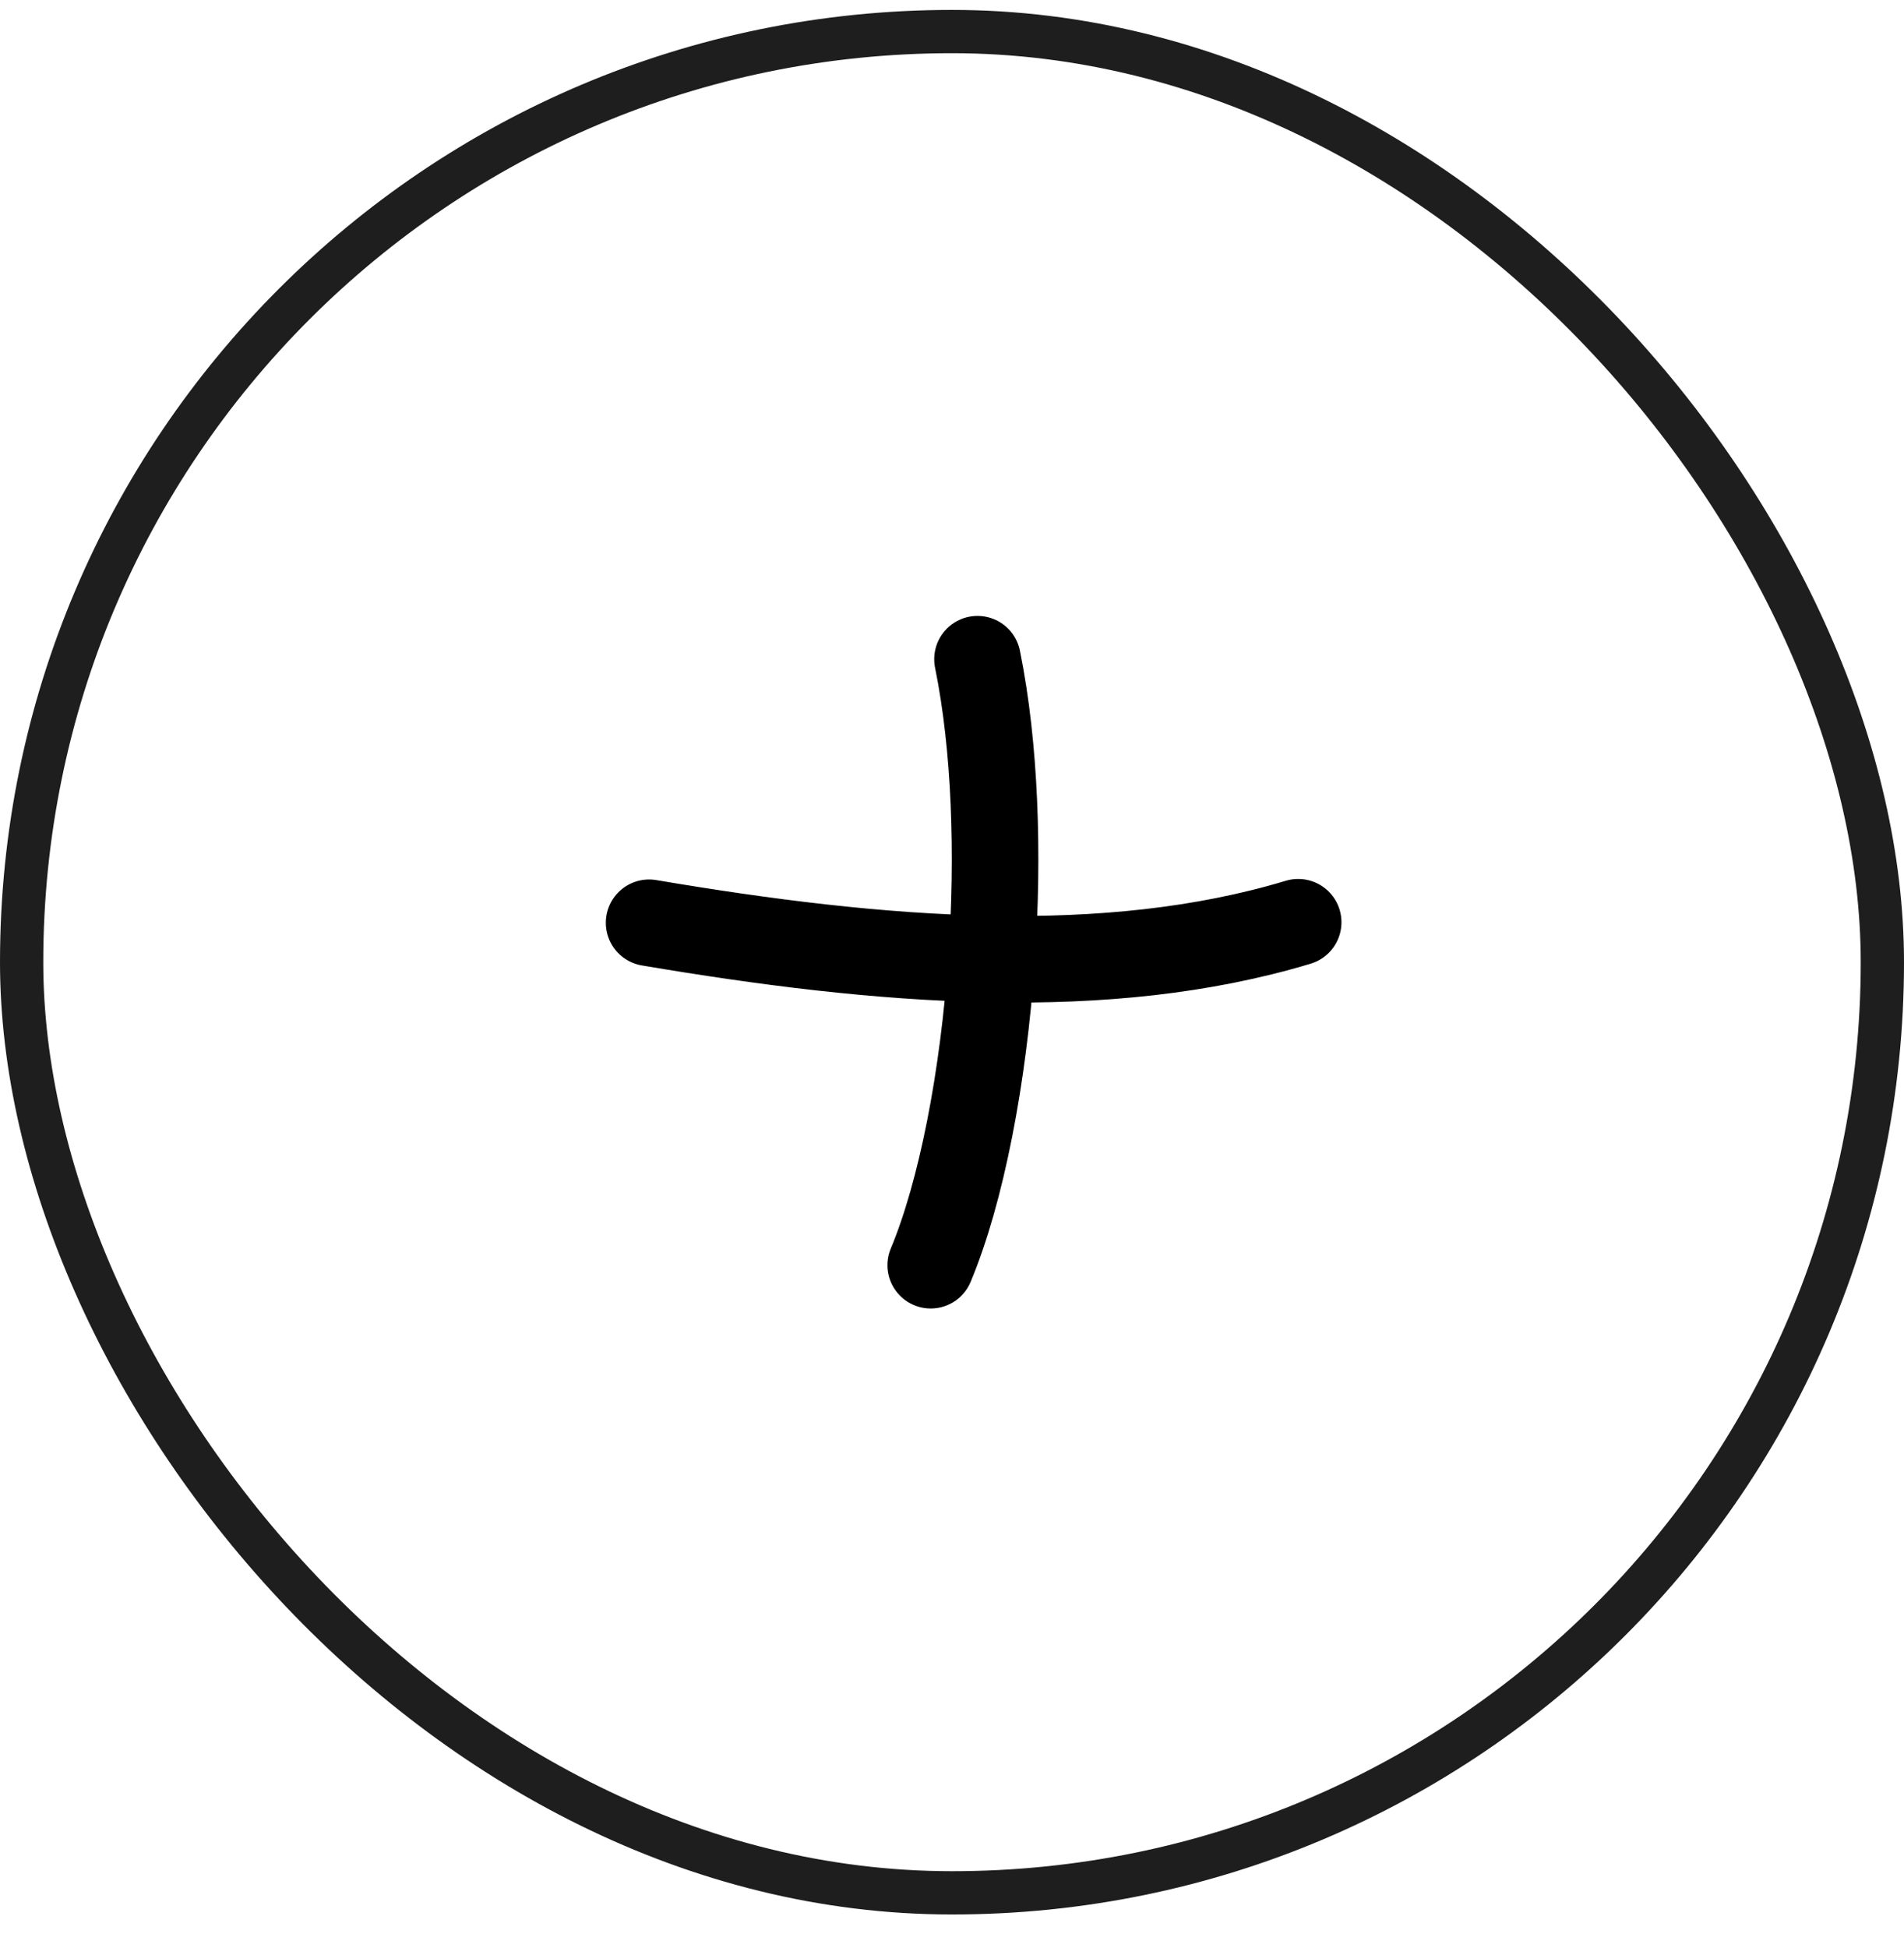
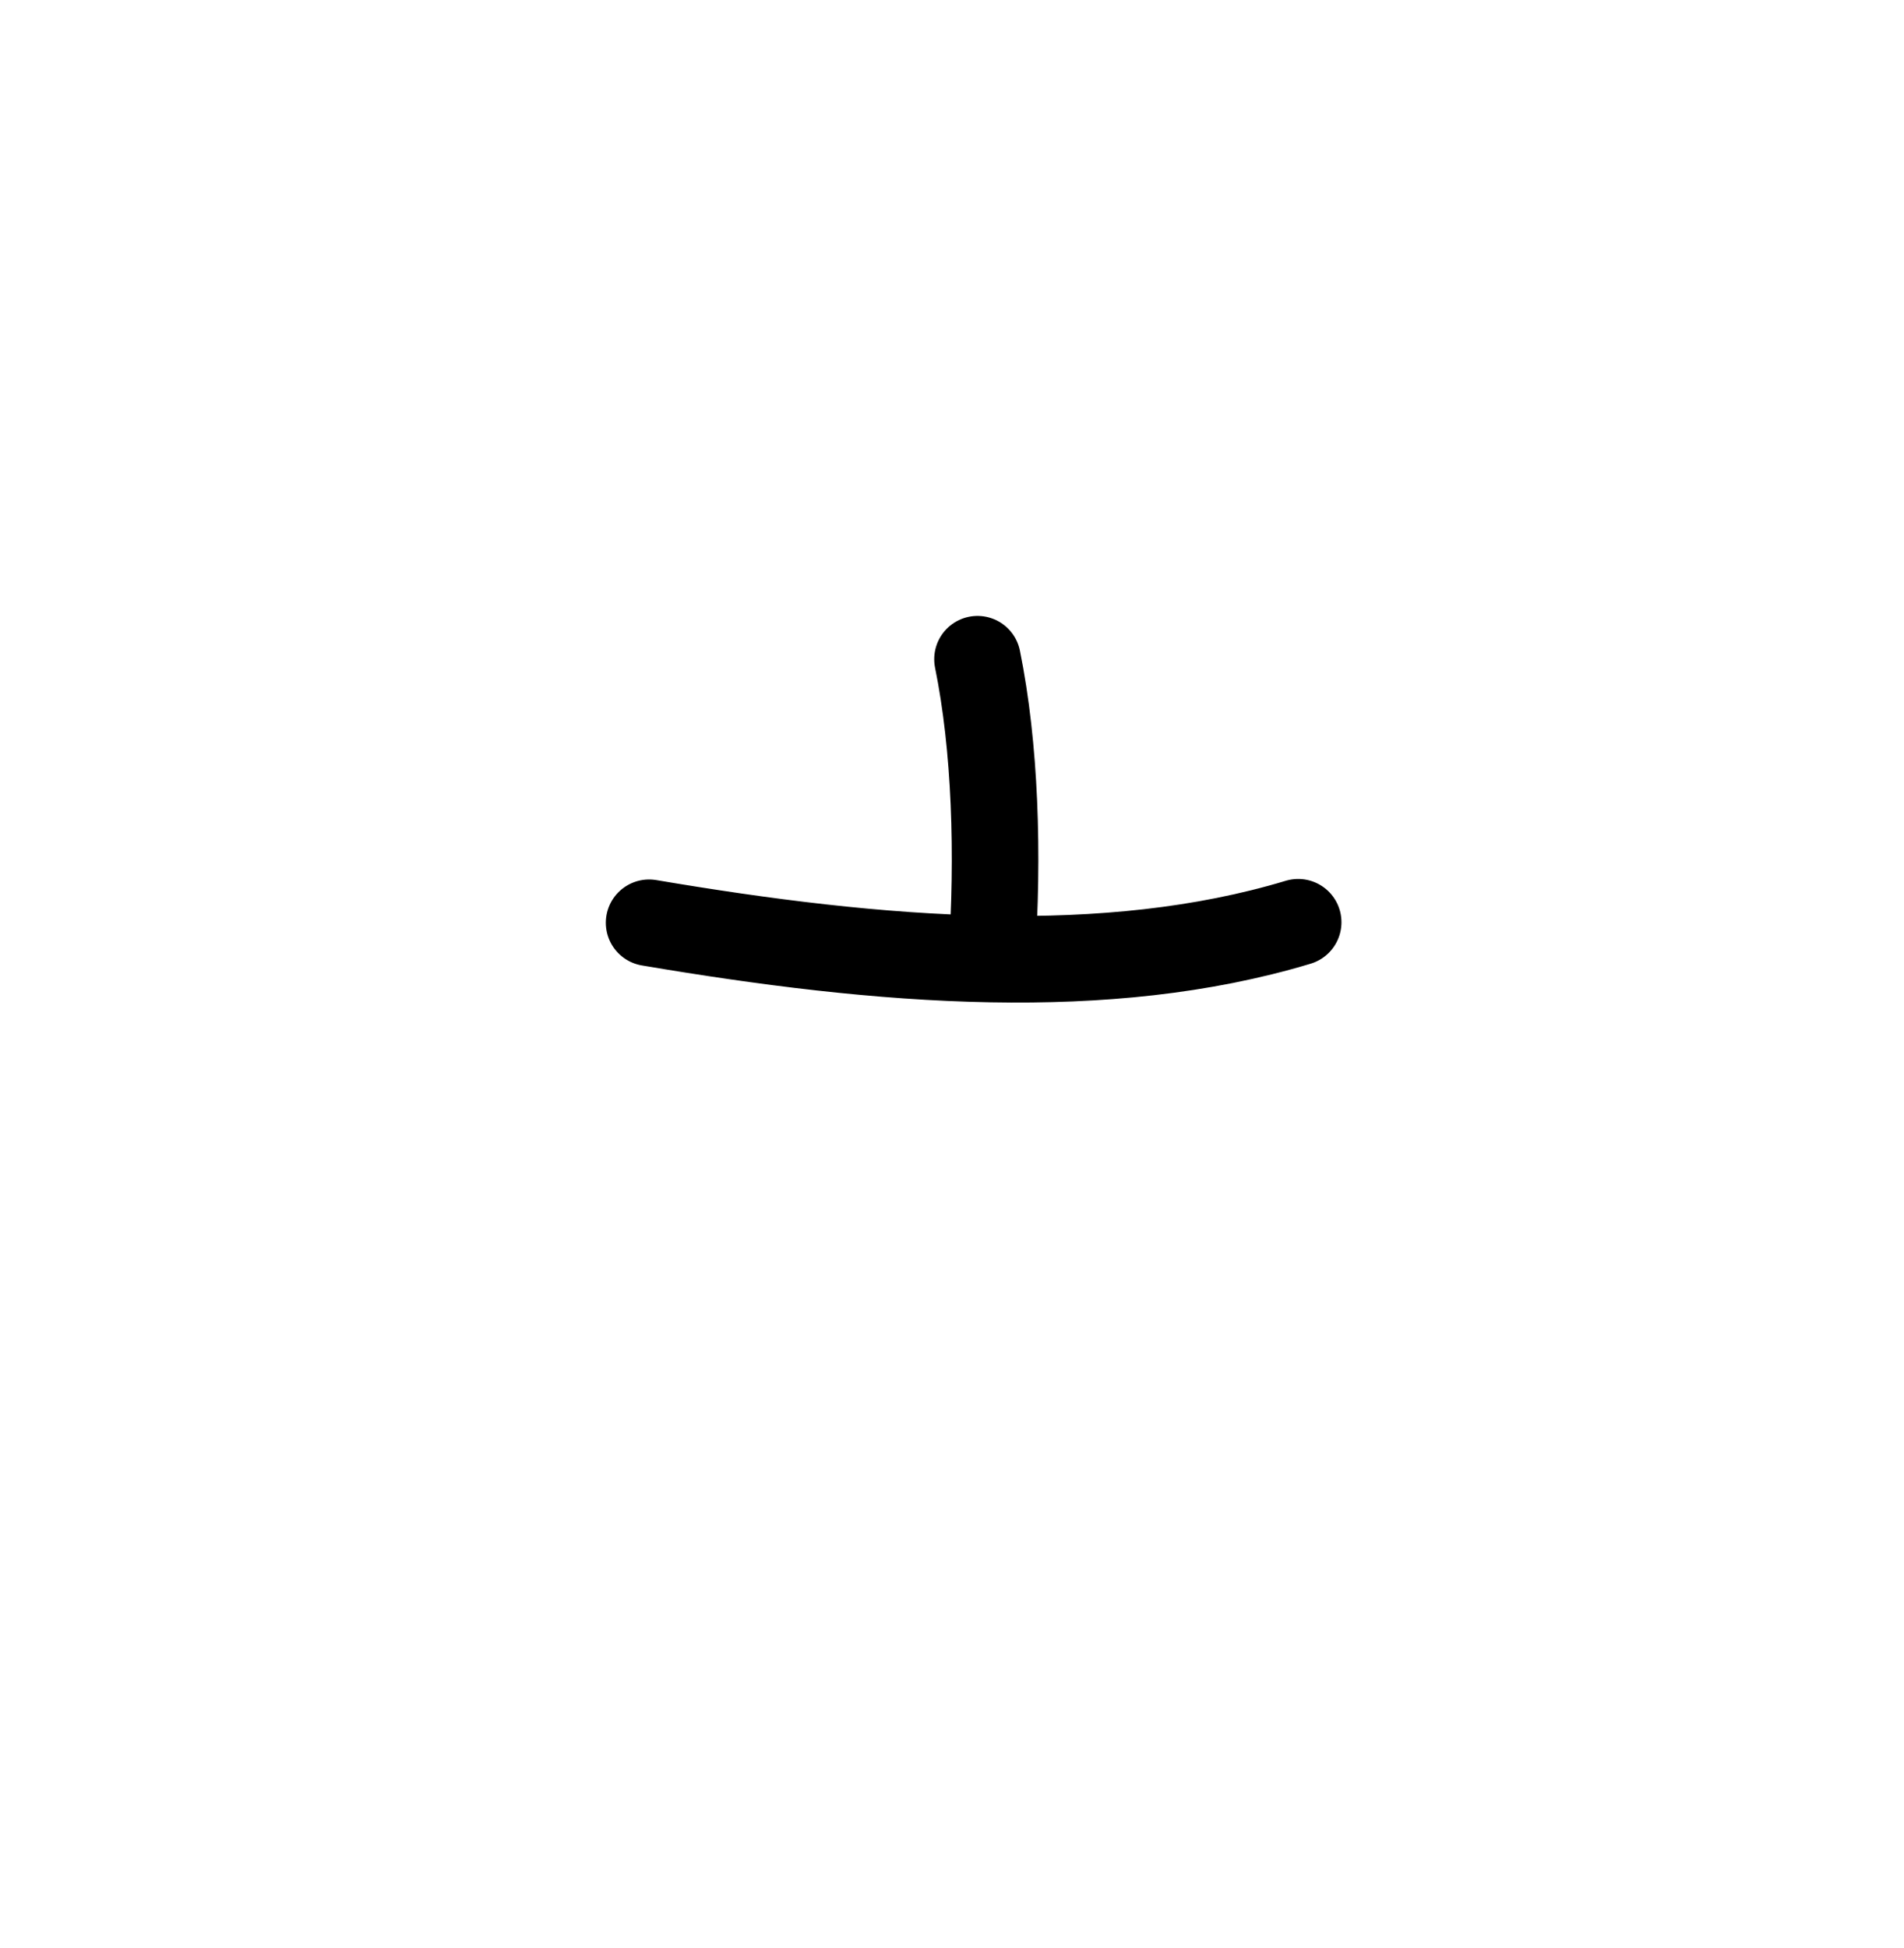
<svg xmlns="http://www.w3.org/2000/svg" width="44" height="45" viewBox="0 0 44 45" fill="none">
-   <rect x="0.5" y="0.729" width="43" height="43" rx="21.5" stroke="#1E1E1E" />
-   <path d="M21.508 29.229C22.218 27.527 22.726 24.895 22.915 22.156M22.915 22.156C23.081 19.743 22.999 17.246 22.589 15.229M22.915 22.156C20.317 22.11 17.637 21.764 15 21.318M22.915 22.156C25.385 22.201 27.782 21.974 30 21.306" stroke="black" stroke-width="2" stroke-linecap="round" stroke-linejoin="round" />
+   <path d="M21.508 29.229M22.915 22.156C23.081 19.743 22.999 17.246 22.589 15.229M22.915 22.156C20.317 22.11 17.637 21.764 15 21.318M22.915 22.156C25.385 22.201 27.782 21.974 30 21.306" stroke="black" stroke-width="2" stroke-linecap="round" stroke-linejoin="round" />
</svg>